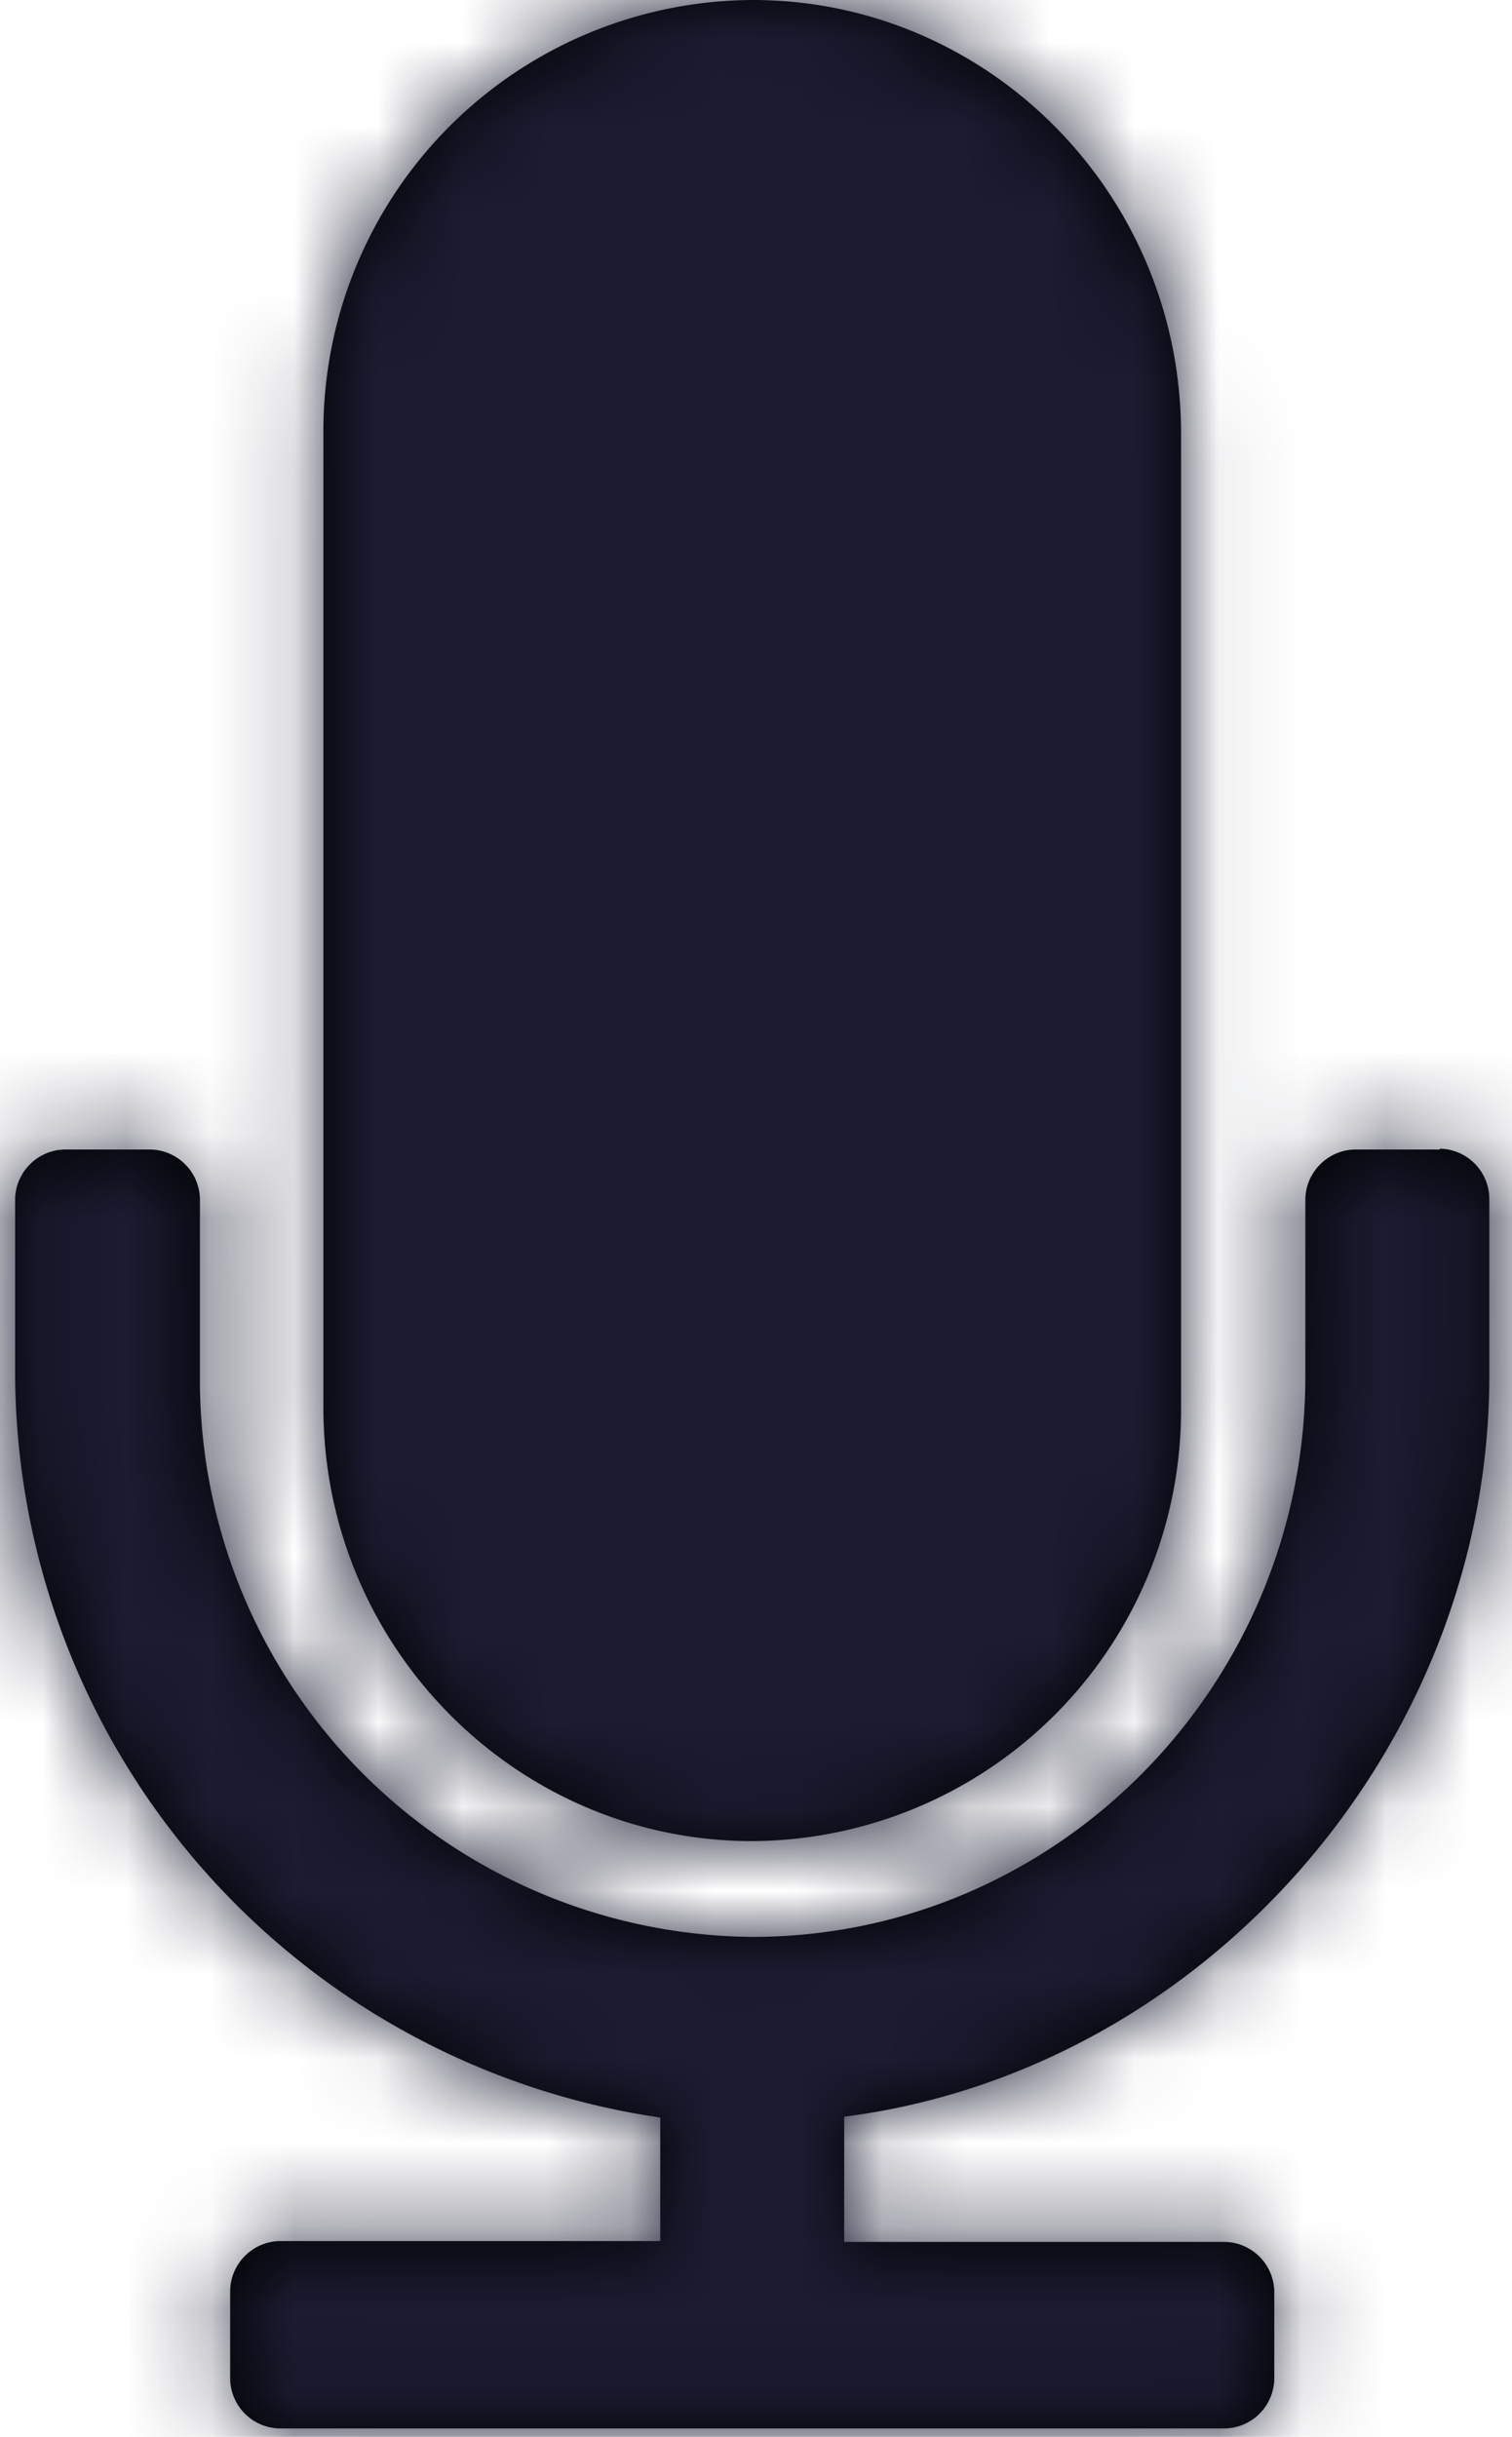
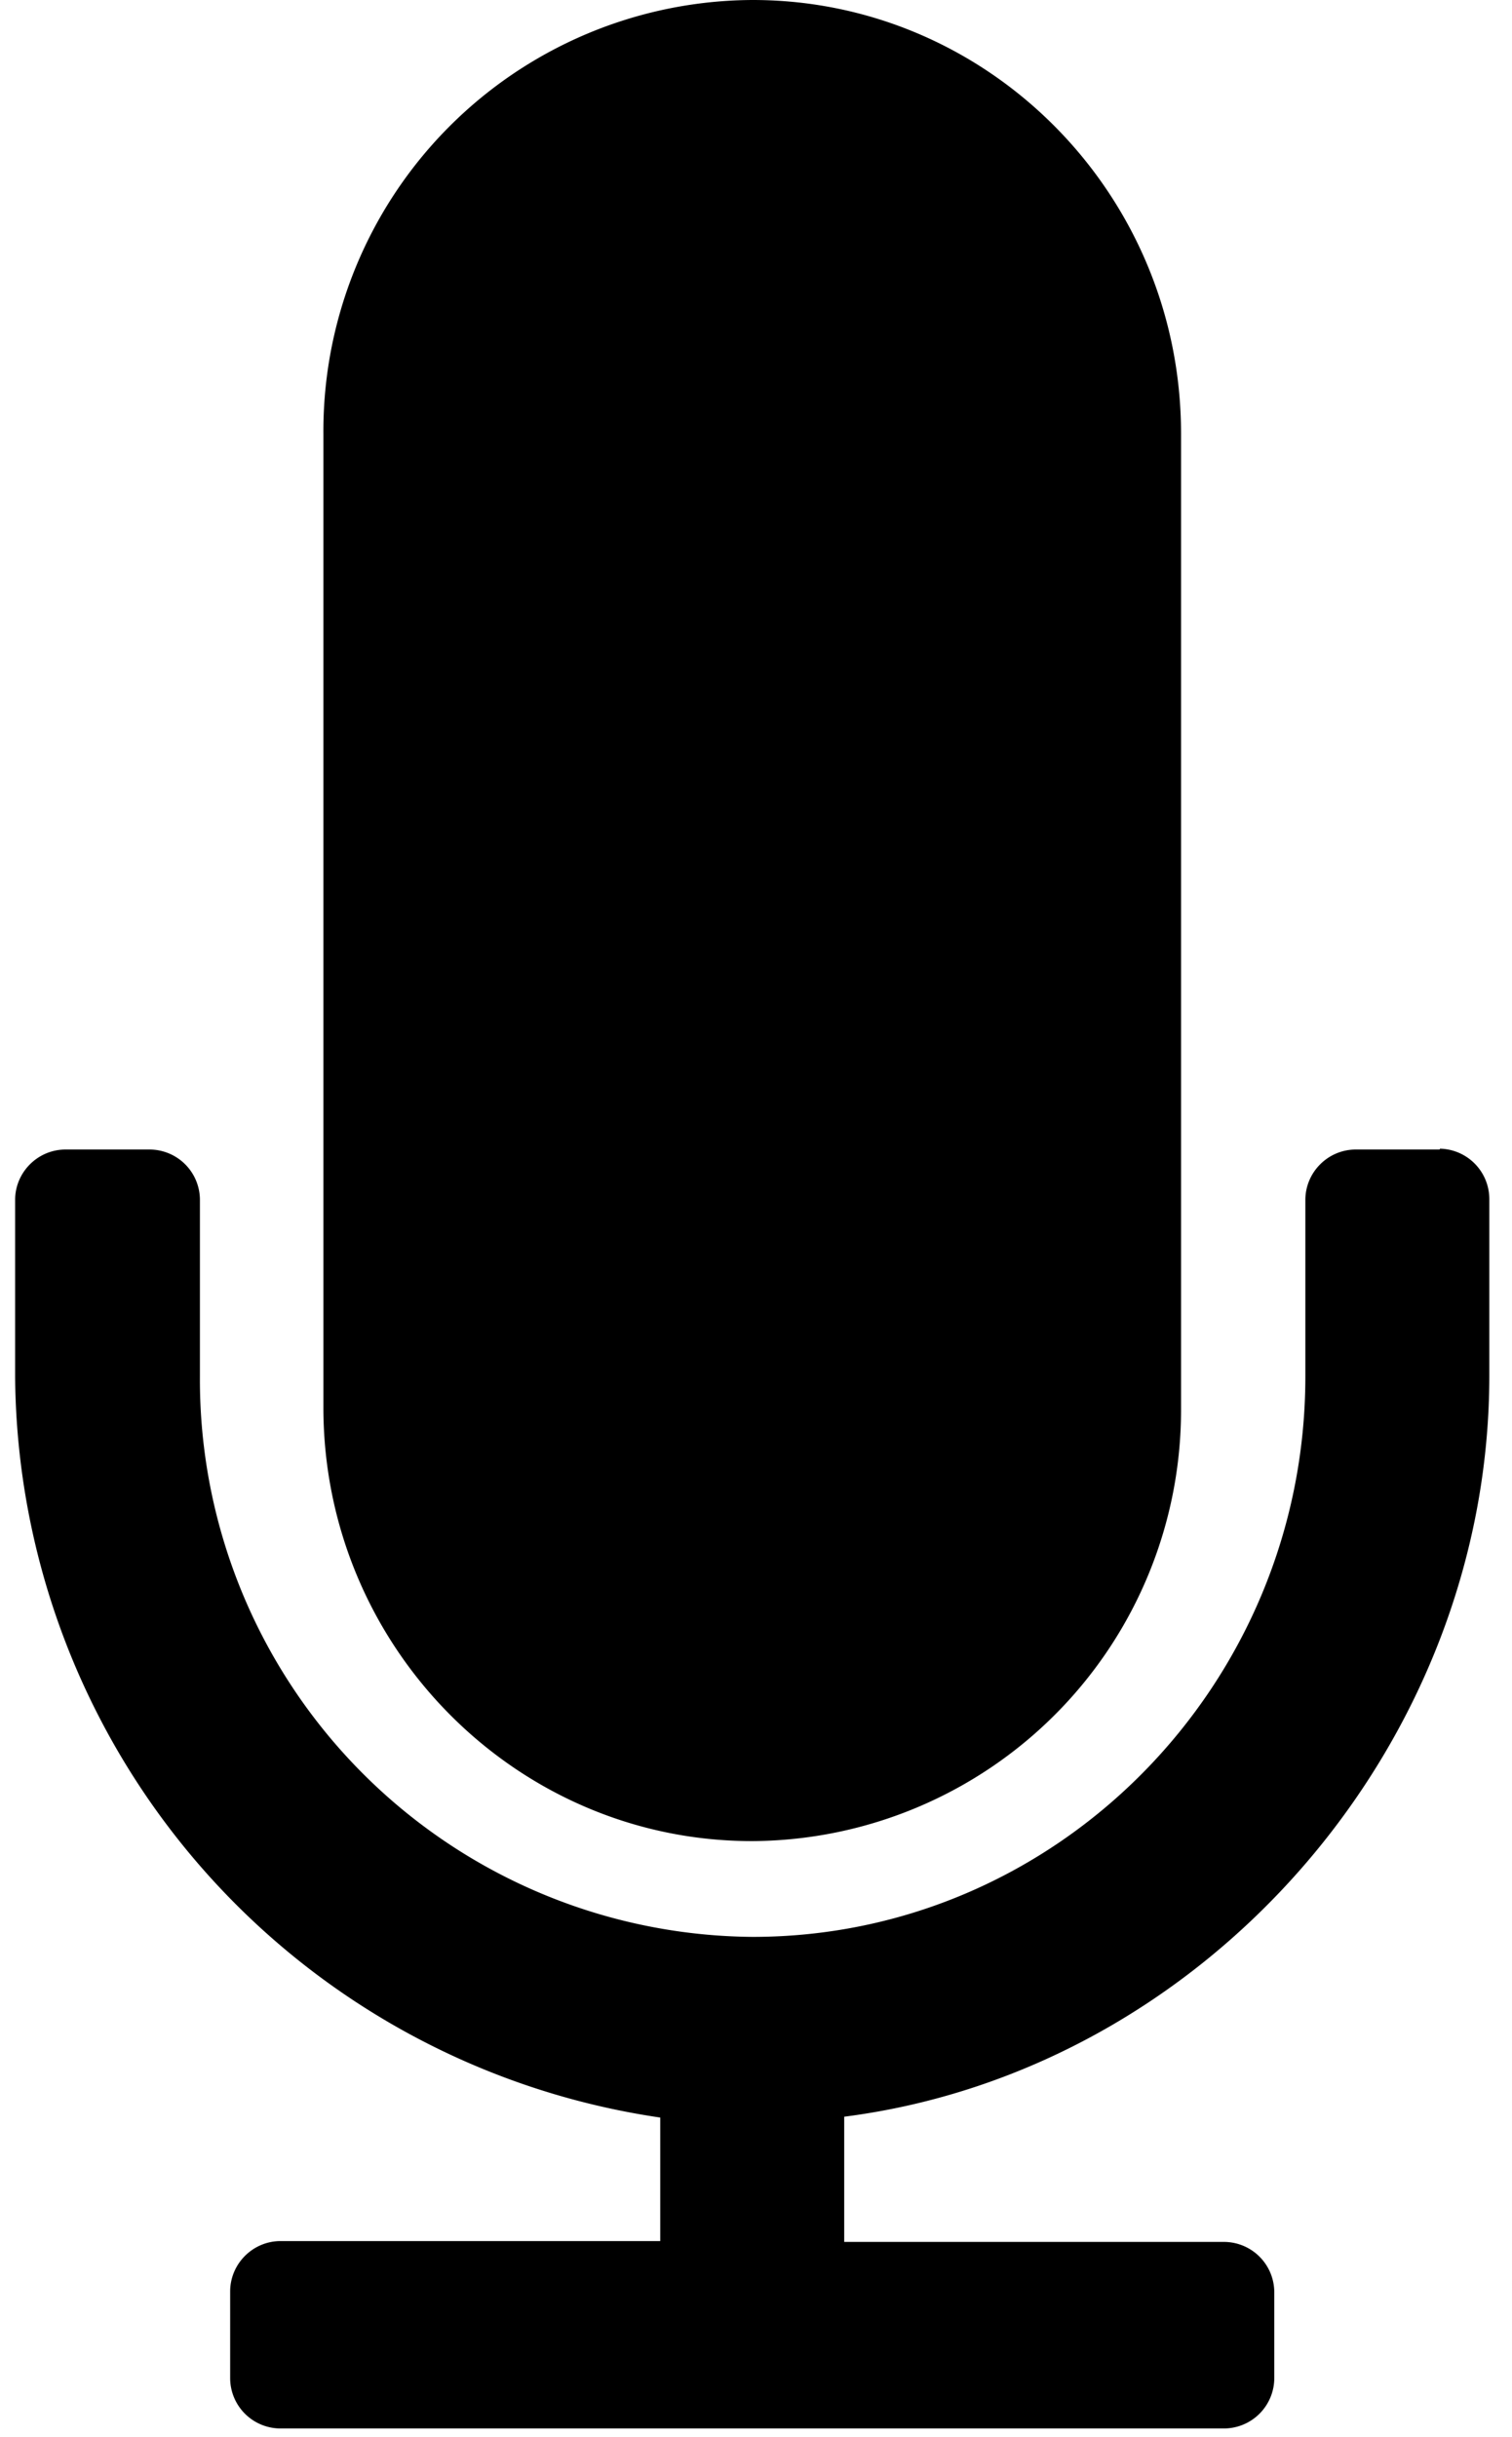
<svg xmlns="http://www.w3.org/2000/svg" xmlns:xlink="http://www.w3.org/1999/xlink" viewBox="0 0 18 29">
  <defs>
    <path d="M8.95 21.91c-2.8 0-5.1-2.31-5.1-5.16V5.16A5.13 5.13 0 018.96 0c2.81 0 5.1 2.31 5.1 5.16v11.6a5.13 5.13 0 01-5.1 5.15zm8.19-8.24a.6.6 0 01.59.6v2.1c0 4.4-3.38 8.27-7.68 8.82v1.49h4.53a.6.6 0 01.59.6v1.02a.6.6 0 01-.6.6H3.33a.6.6 0 01-.59-.6v-1.03c0-.33.27-.6.6-.6h4.52V25.2a8.98 8.98 0 01-7.68-8.82v-2.1c0-.33.27-.6.6-.6h1a.6.6 0 01.6.6v2.1a6.63 6.63 0 006.58 6.67c3.63 0 6.58-3 6.58-6.67v-2.1c0-.33.27-.6.6-.6h1z" id="a" />
  </defs>
  <g fill="none" fill-rule="evenodd">
    <mask id="b" fill="#fff">
      <use xlink:href="#a" />
    </mask>
    <use fill="#000" fill-rule="nonzero" xlink:href="#a" />
    <g mask="url(#b)" fill="#1B1C32">
-       <path d="M0 0h18v29H0z" />
-     </g>
+       </g>
  </g>
</svg>